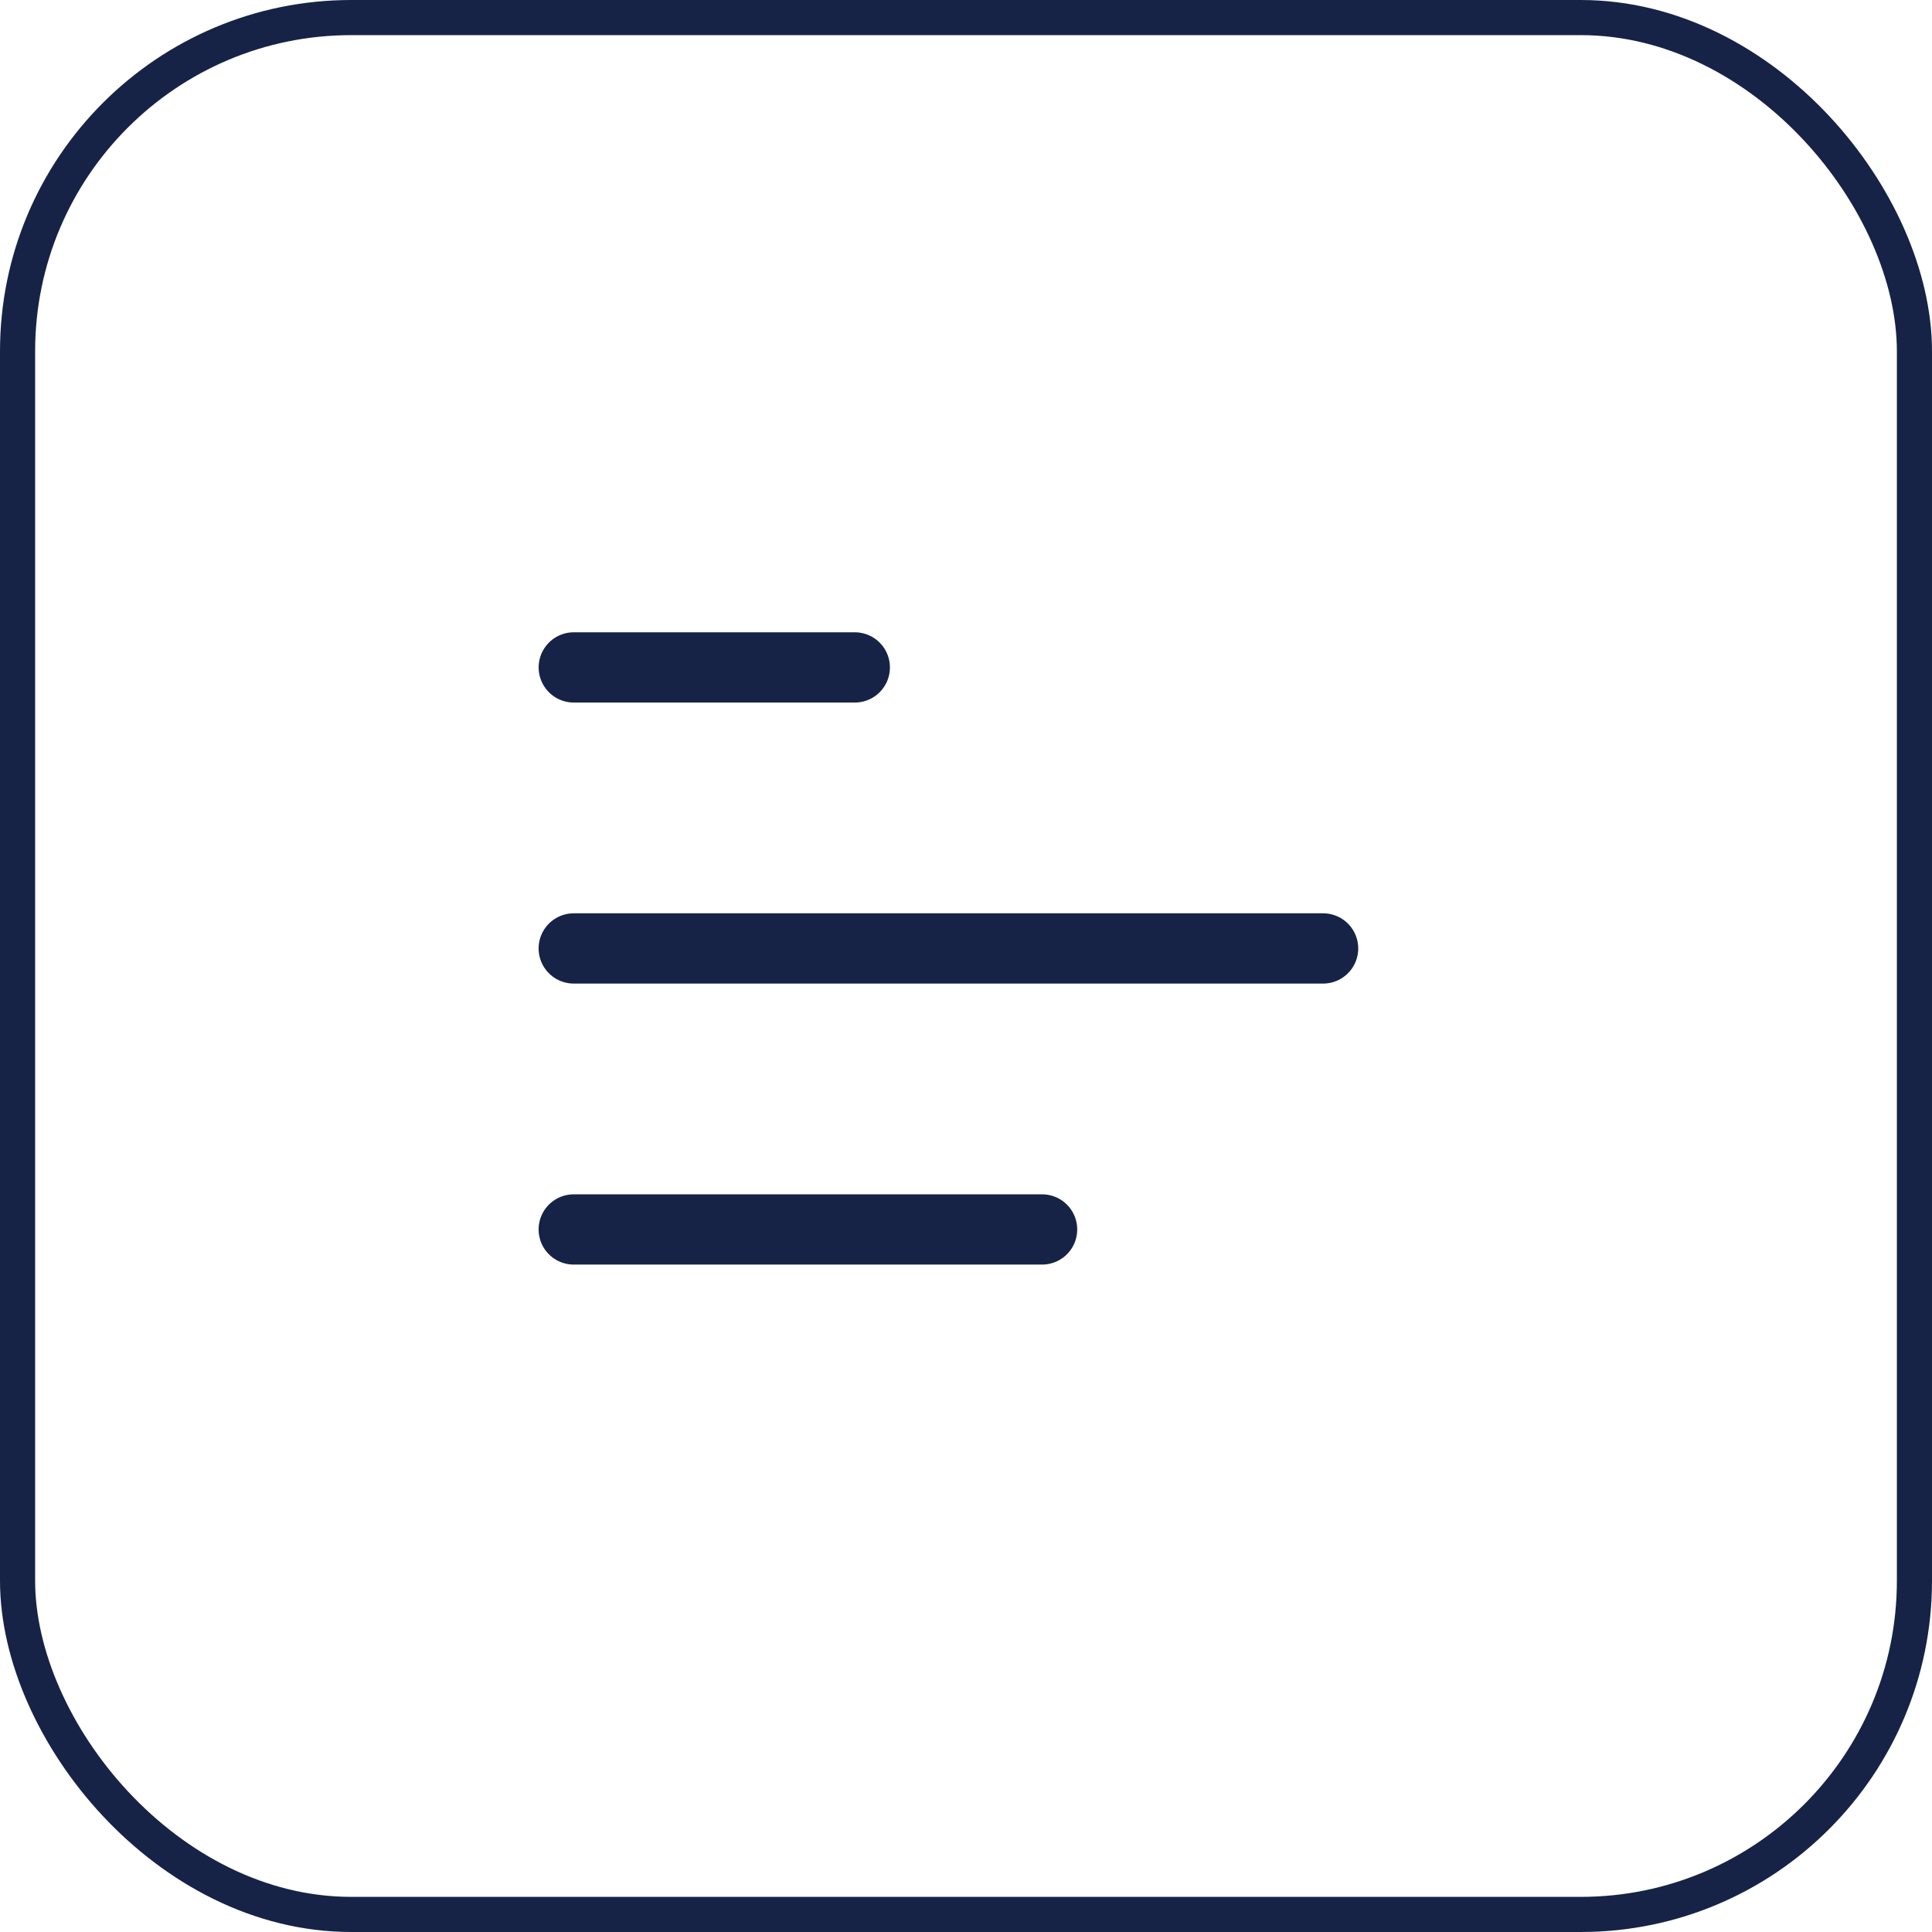
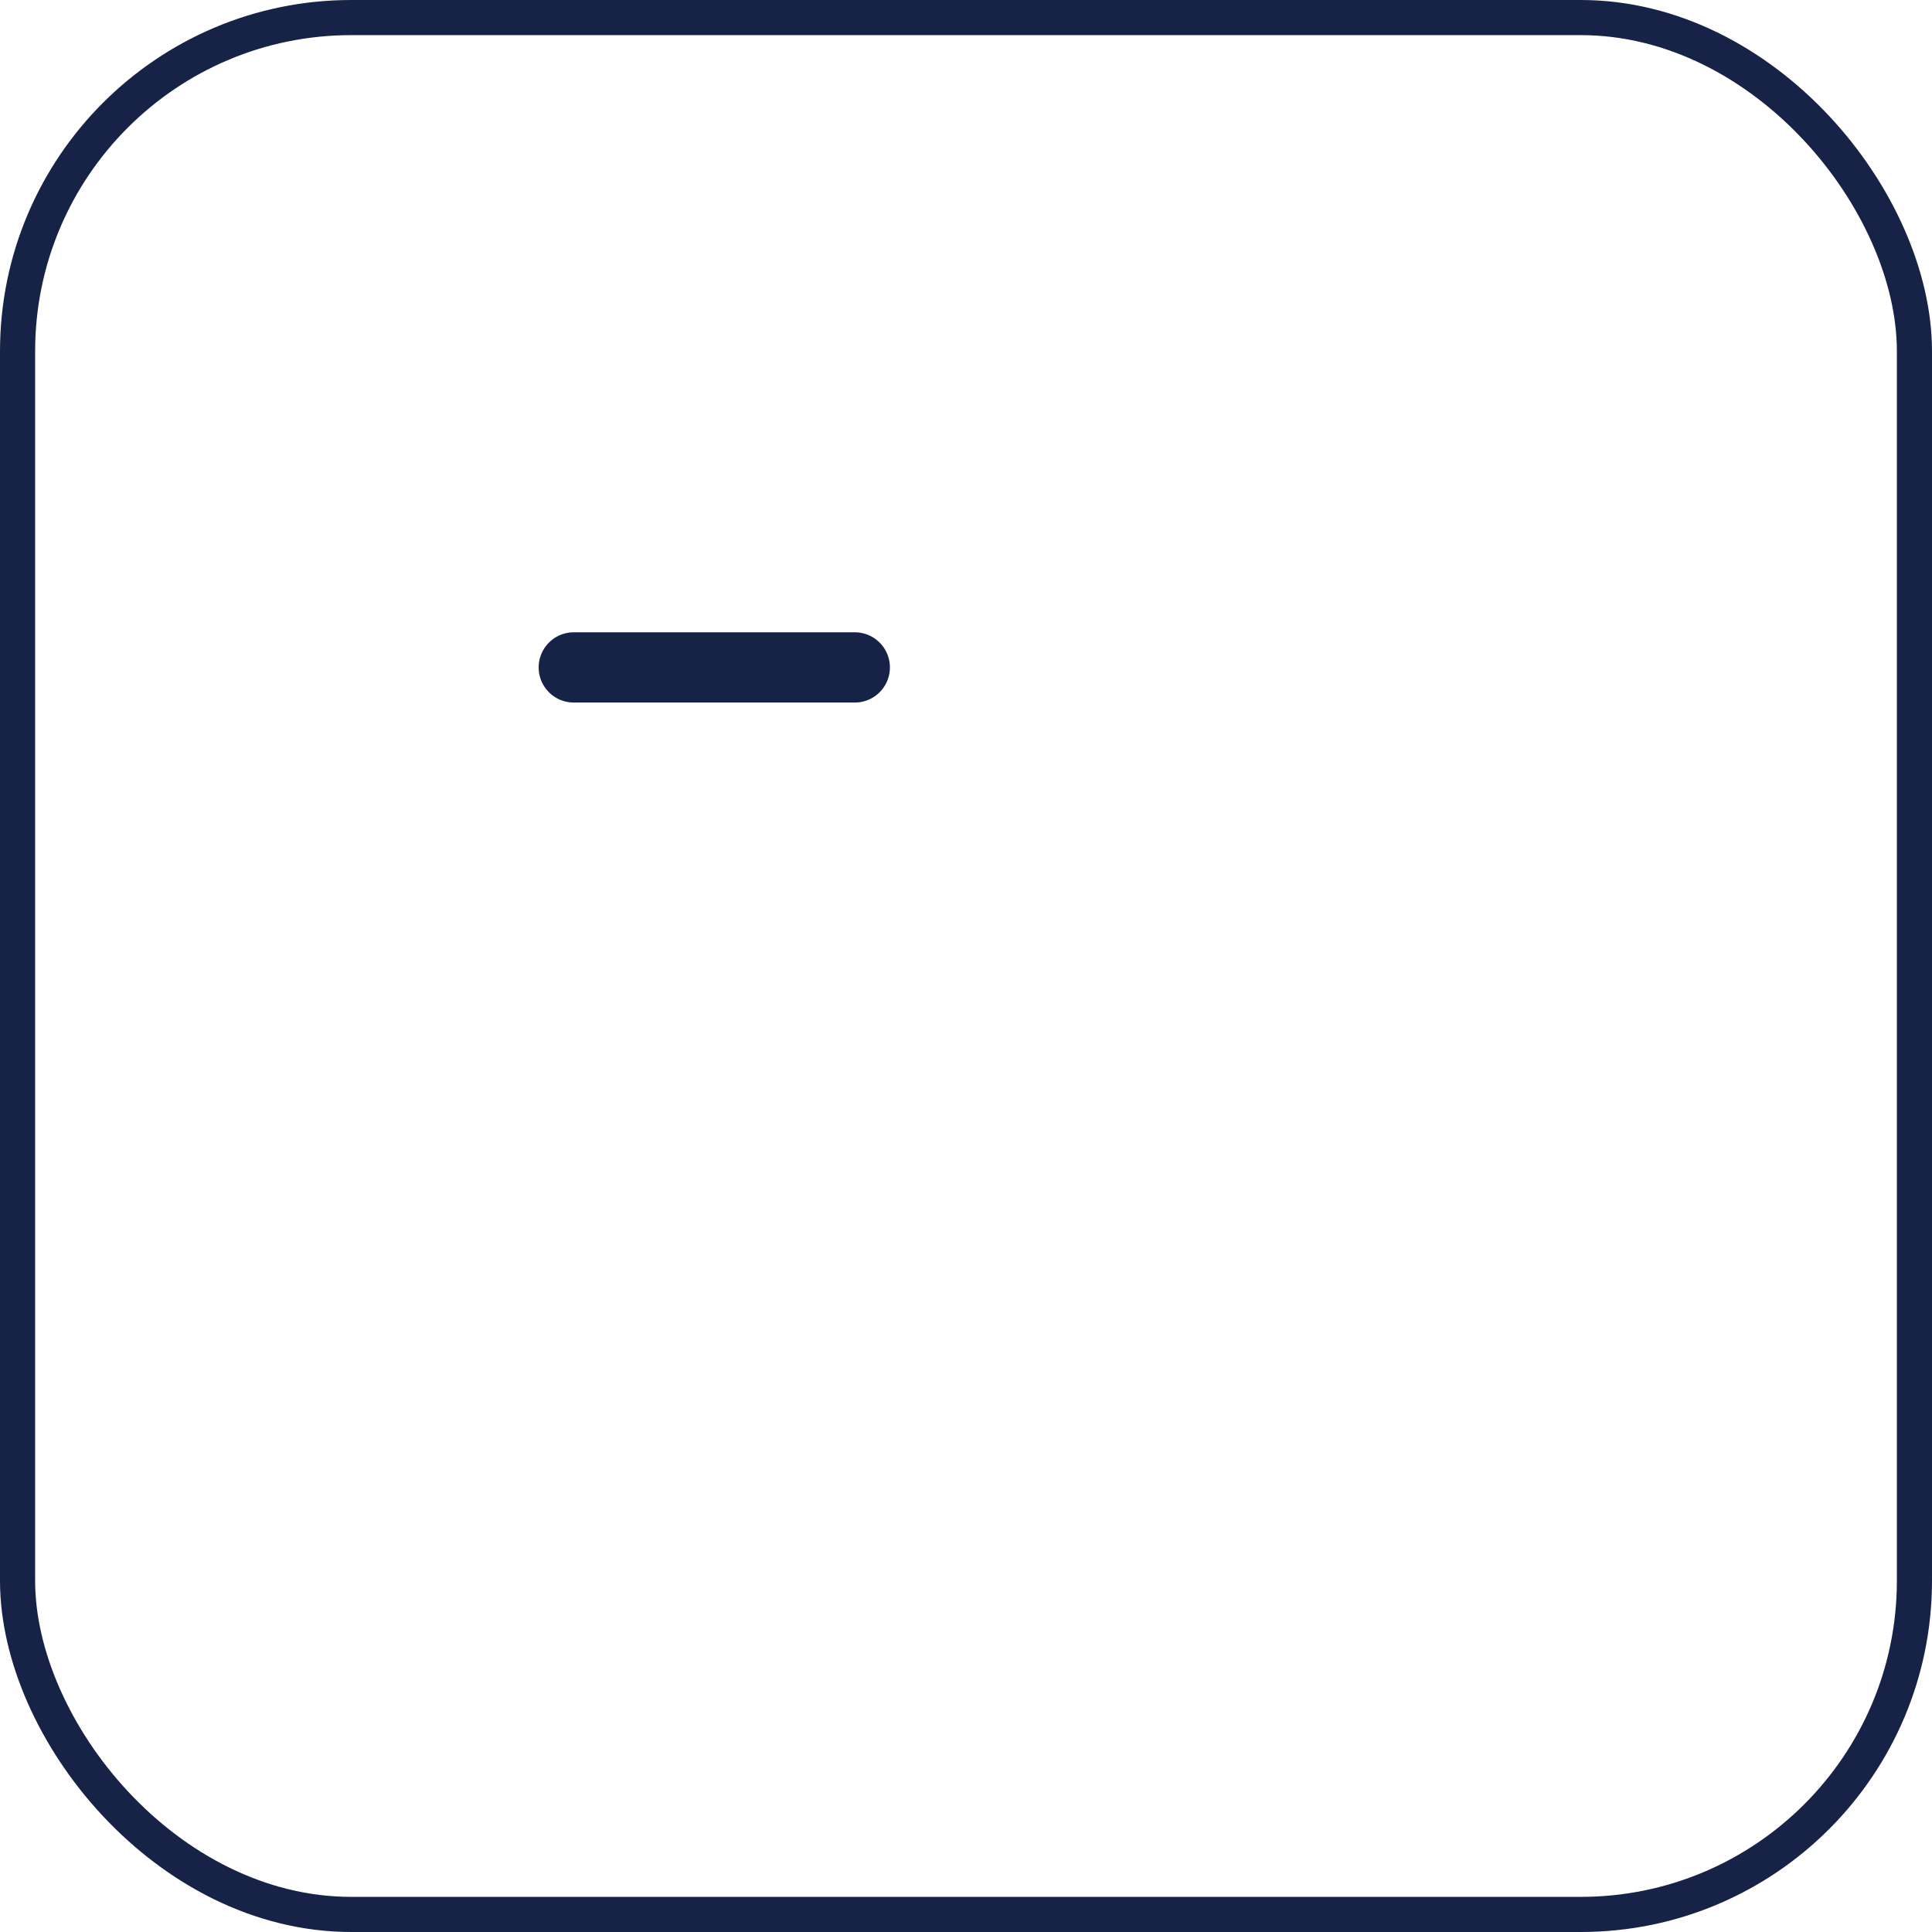
<svg xmlns="http://www.w3.org/2000/svg" width="55" height="55" viewBox="0 0 55 55" fill="none">
  <rect x="0.5" y="0.5" width="54" height="54" rx="9.5" stroke="#162347" />
-   <path d="M16.333 35L29.666 35" stroke="#162347" stroke-width="2" stroke-linecap="round" stroke-linejoin="round" />
-   <path d="M16.333 27L37.666 27" stroke="#162347" stroke-width="2" stroke-linecap="round" stroke-linejoin="round" />
  <path d="M16.334 19L24.334 19" stroke="#162347" stroke-width="2" stroke-linecap="round" stroke-linejoin="round" />
</svg>